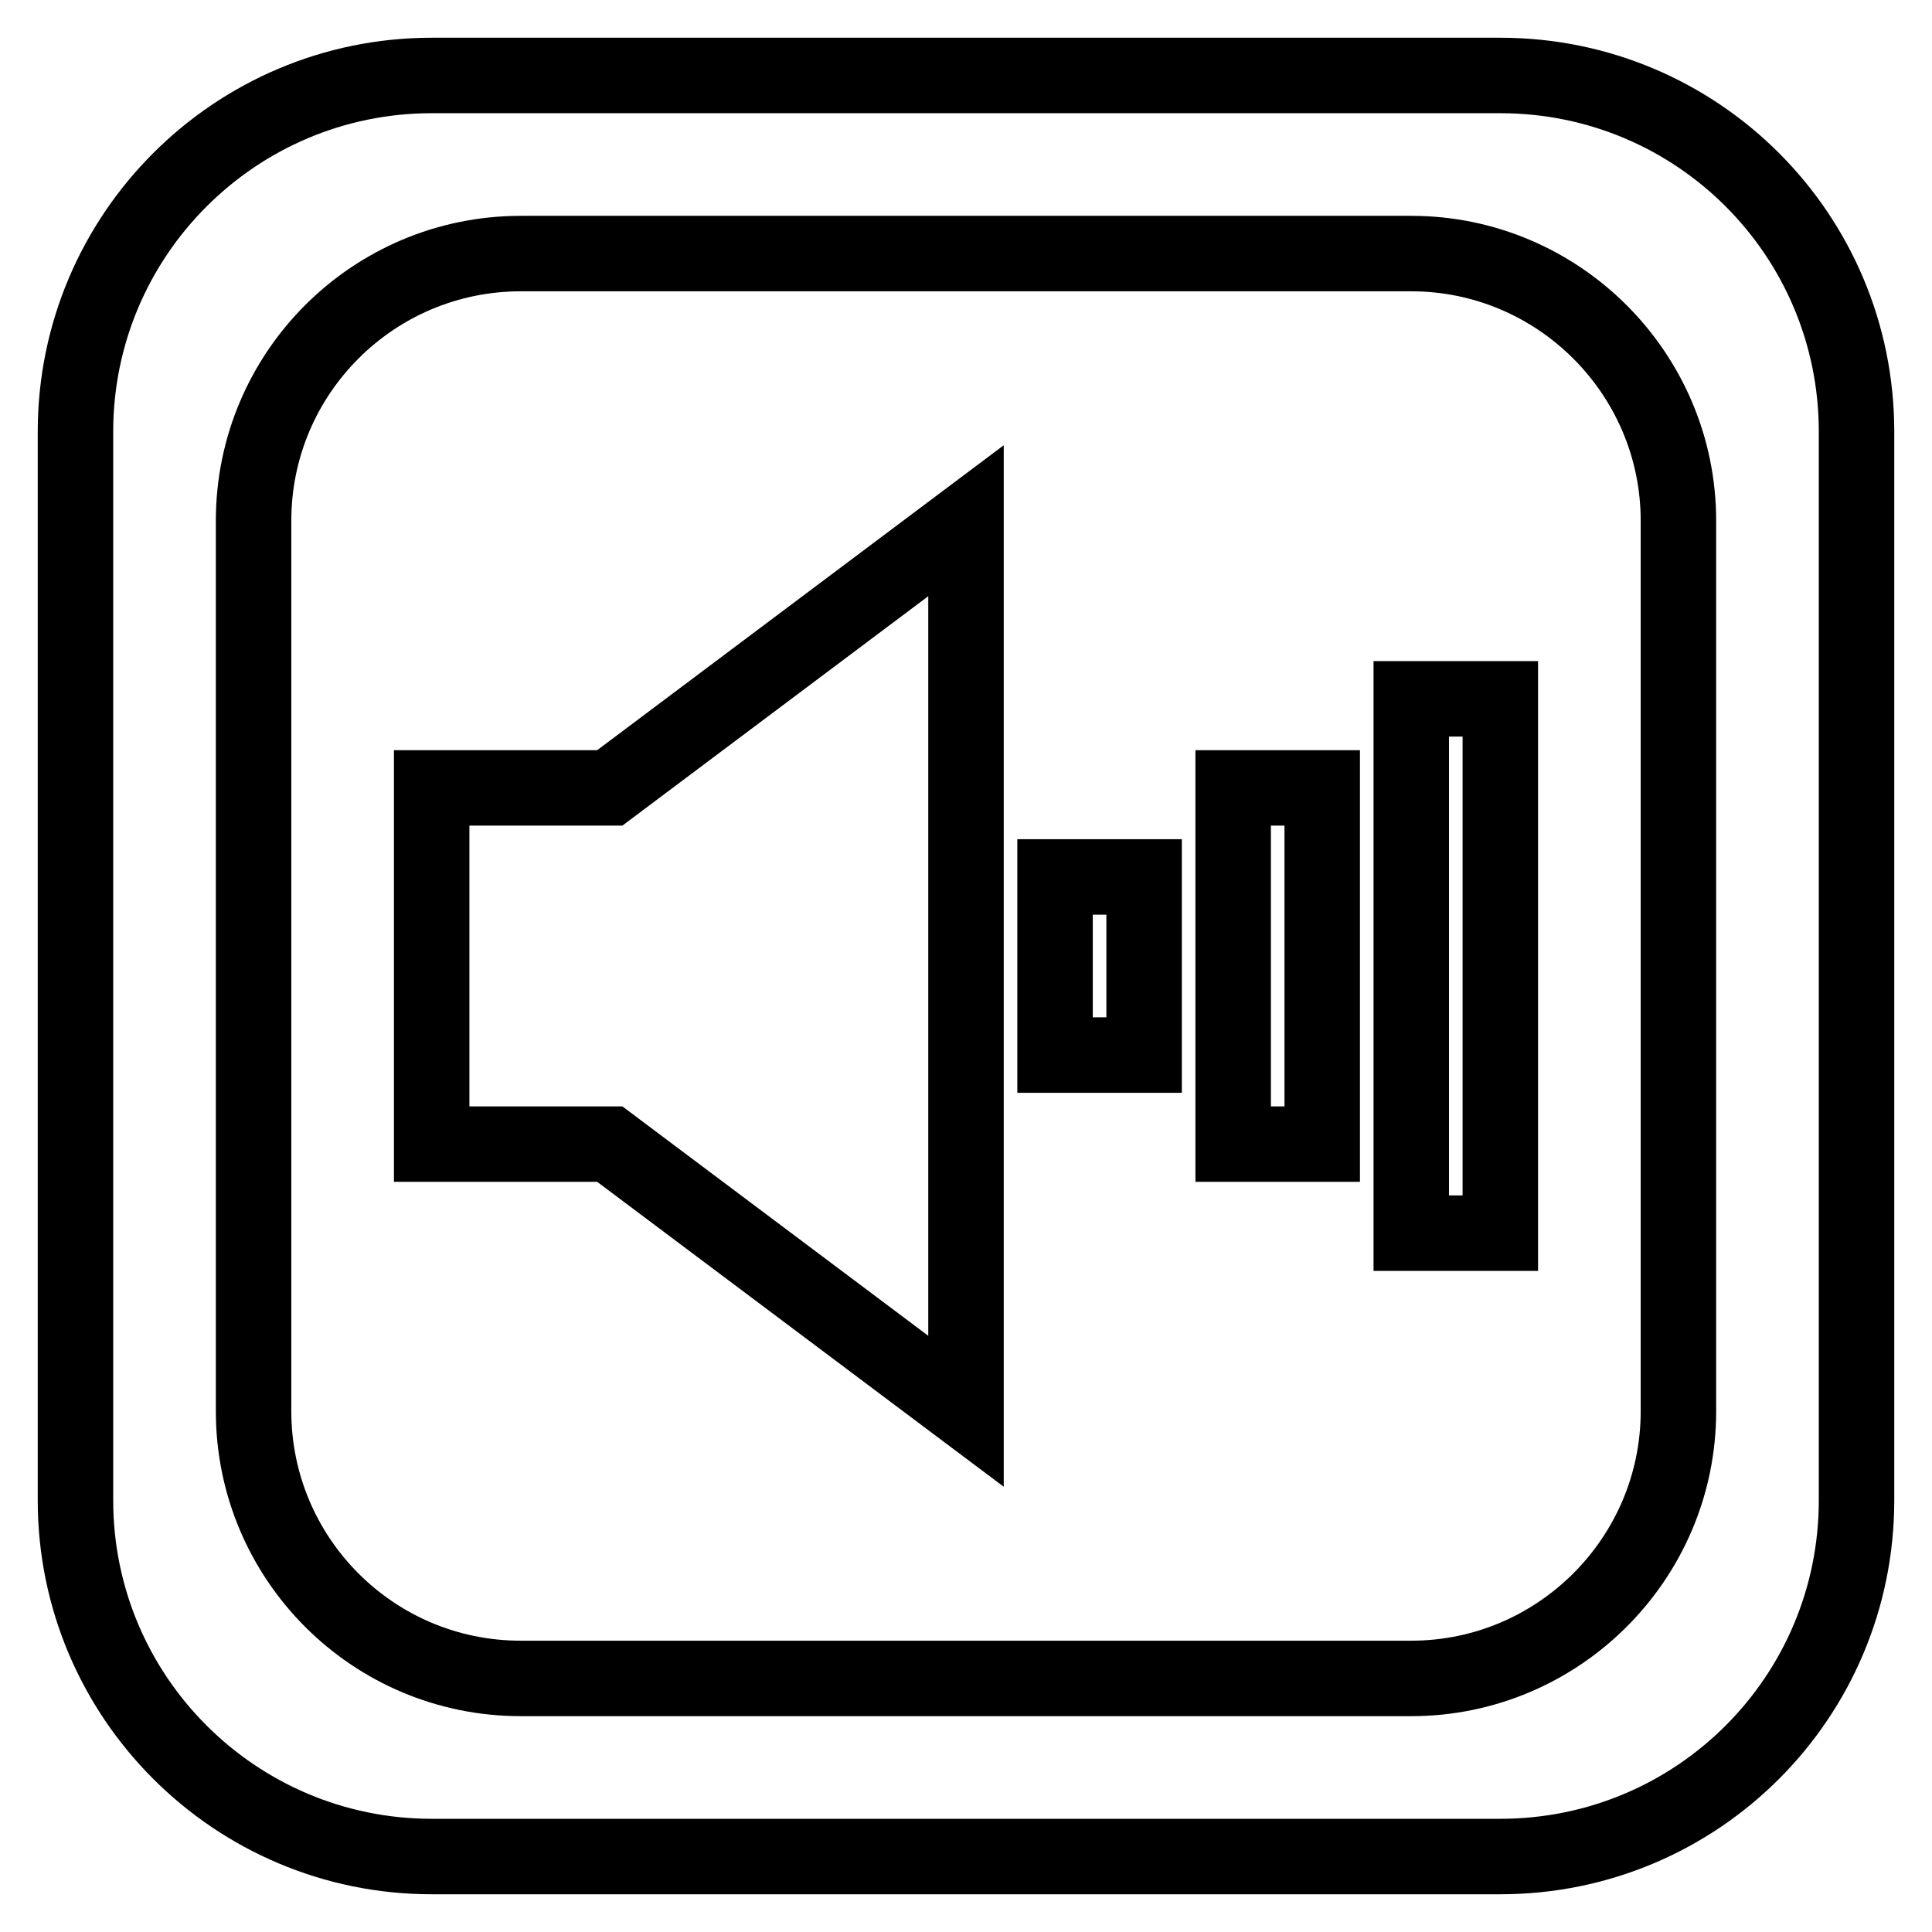
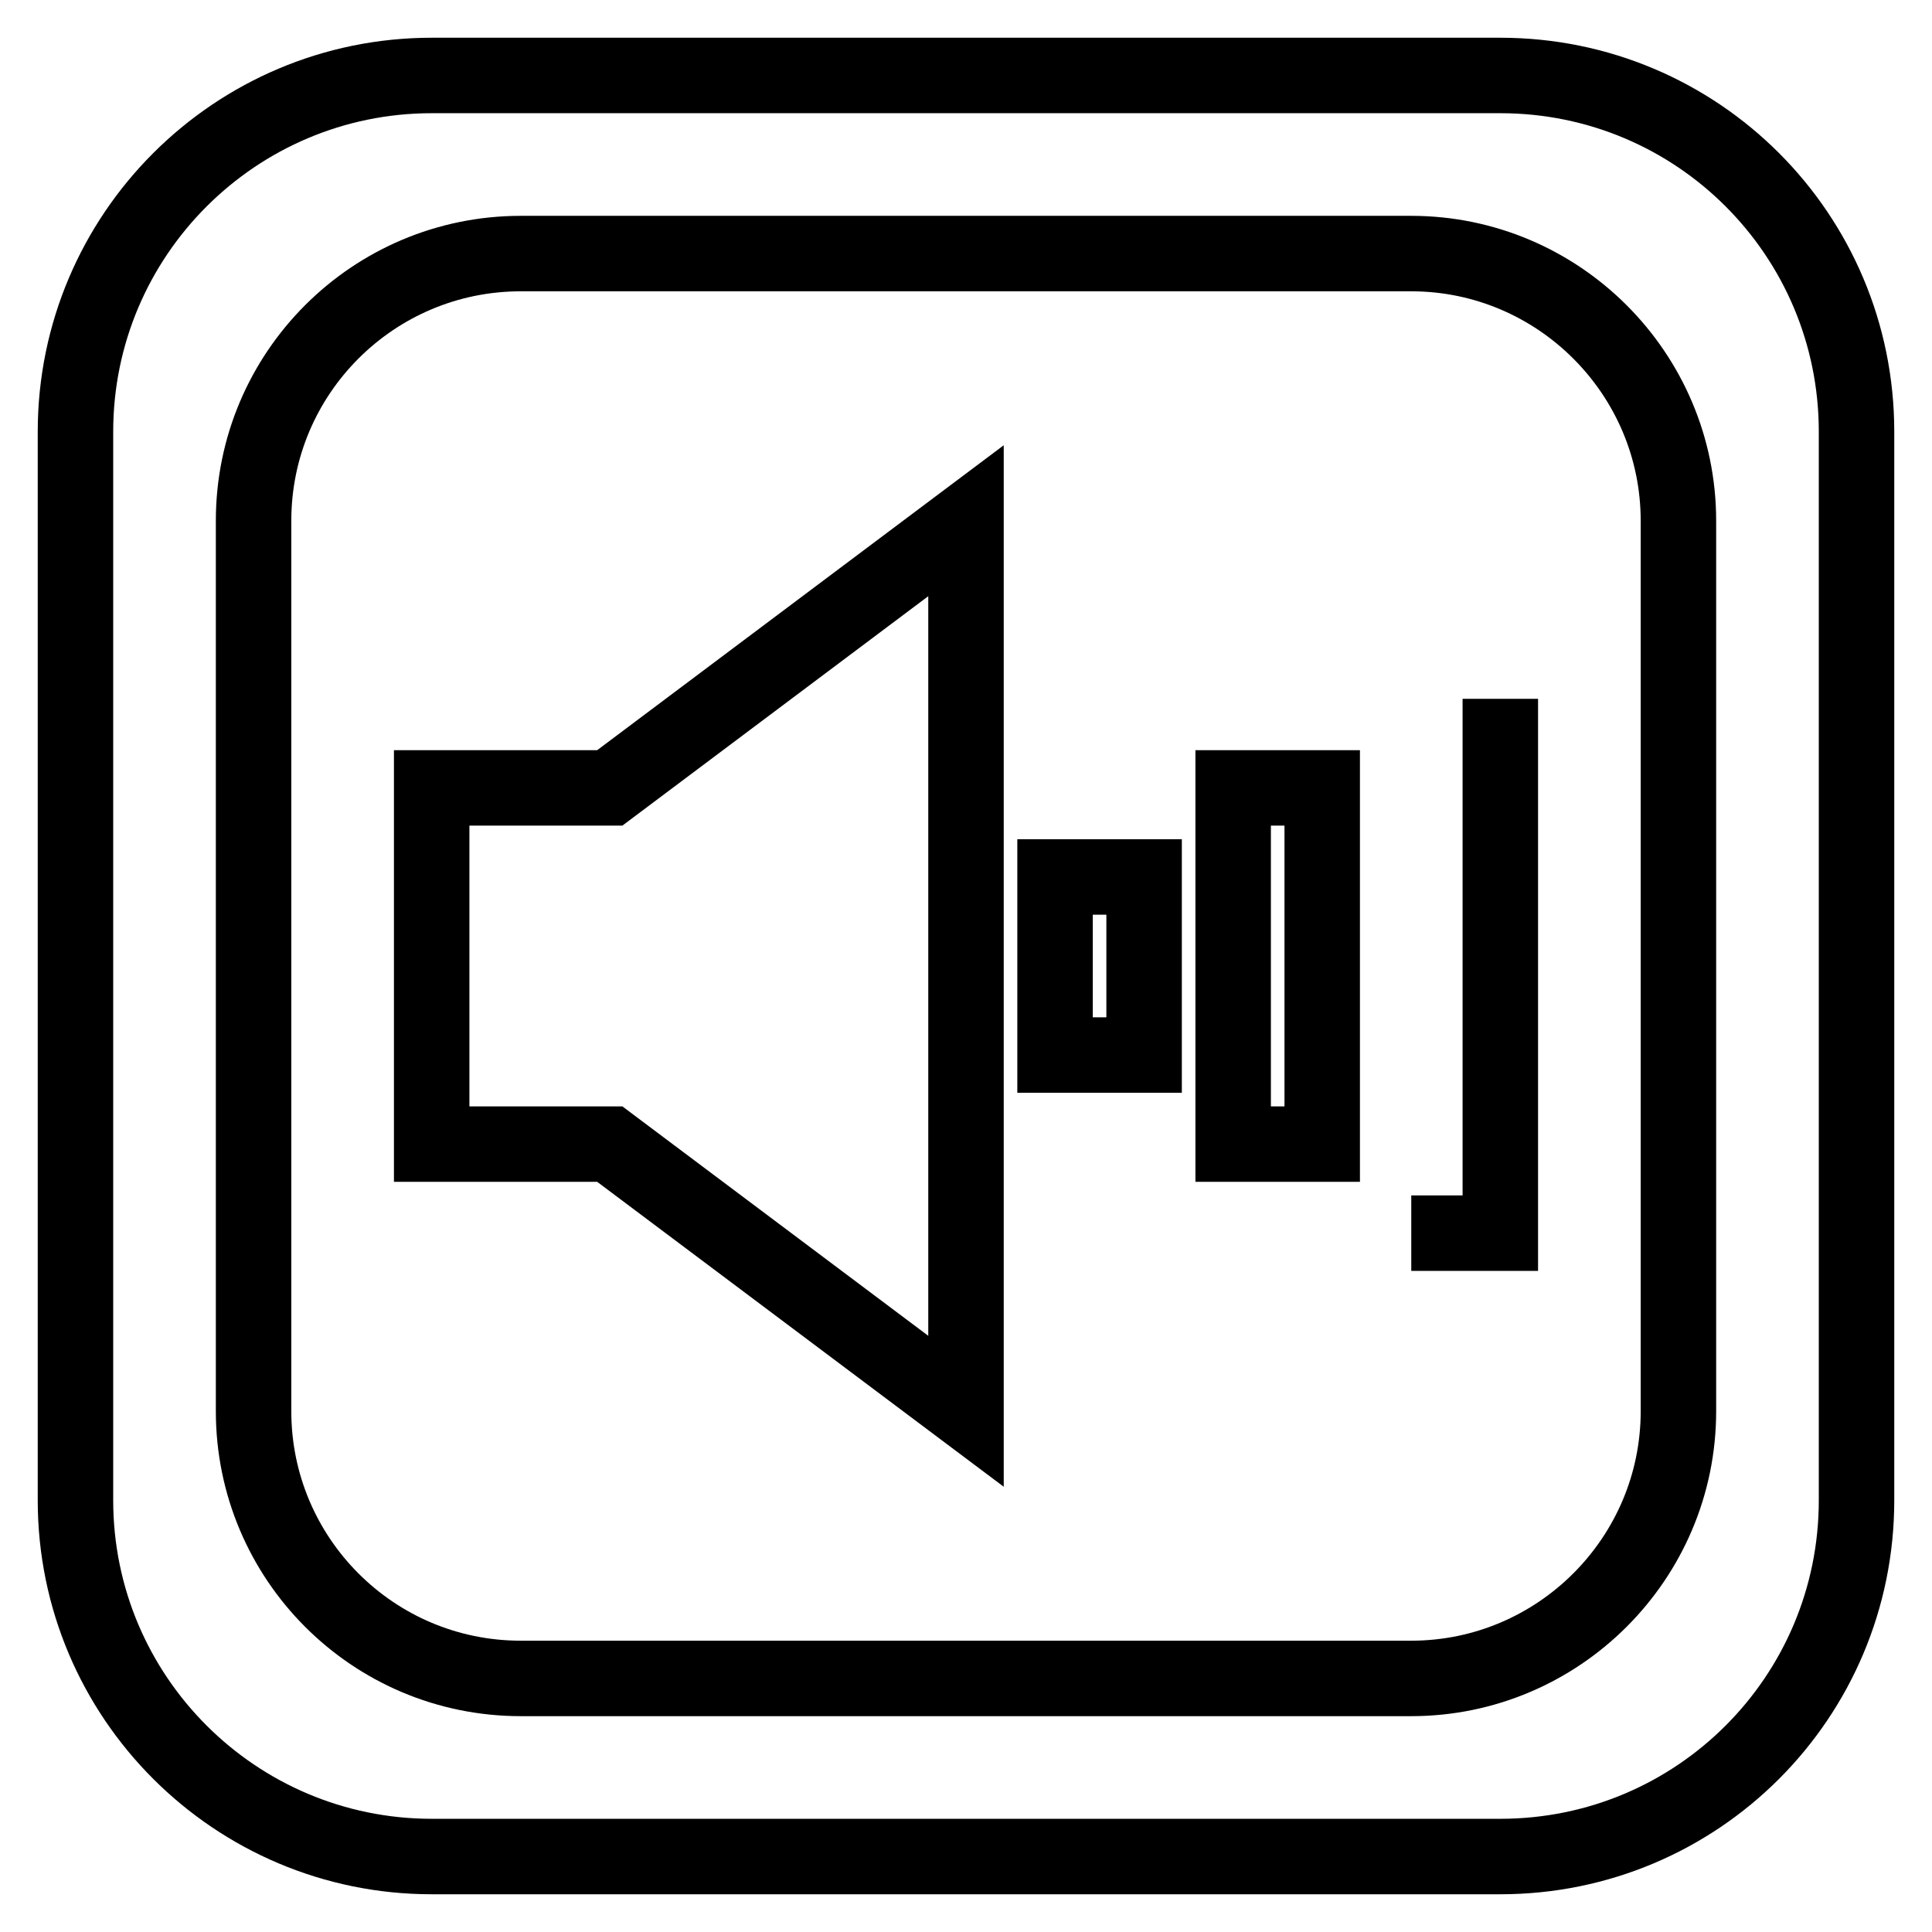
<svg xmlns="http://www.w3.org/2000/svg" version="1.1" x="0px" y="0px" viewBox="0 0 256 256" enable-background="new 0 0 256 256" xml:space="preserve">
  <g>
-     <path stroke-width="10" fill-opacity="0" stroke="#000000" d="M163.4,104.4h11.8v47.2h-11.8V104.4z M139.8,139.8h11.8v-23.6h-11.8V139.8z M57.2,104.4v47.2h23.6L128,187 V69l-47.2,35.4H57.2z M187,163.4h11.8V92.6H187V163.4z M246,57.2v141.6c0,26.1-21.1,47.2-47.2,47.2H57.2c-26,0-47.2-21.1-47.2-47.2 V57.2C10,31.1,31.2,10,57.2,10h141.6C224.9,10,246,31.1,246,57.2z M222.4,69c0-19.5-15.9-35.4-35.4-35.4H69 c-19.5,0-35.4,15.8-35.4,35.4v118c0,19.5,15.8,35.4,35.4,35.4h118c19.5,0,35.4-15.9,35.4-35.4V69z" />
+     <path stroke-width="10" fill-opacity="0" stroke="#000000" d="M163.4,104.4h11.8v47.2h-11.8V104.4z M139.8,139.8h11.8v-23.6h-11.8V139.8z M57.2,104.4v47.2h23.6L128,187 V69l-47.2,35.4H57.2z M187,163.4h11.8V92.6V163.4z M246,57.2v141.6c0,26.1-21.1,47.2-47.2,47.2H57.2c-26,0-47.2-21.1-47.2-47.2 V57.2C10,31.1,31.2,10,57.2,10h141.6C224.9,10,246,31.1,246,57.2z M222.4,69c0-19.5-15.9-35.4-35.4-35.4H69 c-19.5,0-35.4,15.8-35.4,35.4v118c0,19.5,15.8,35.4,35.4,35.4h118c19.5,0,35.4-15.9,35.4-35.4V69z" />
  </g>
</svg>